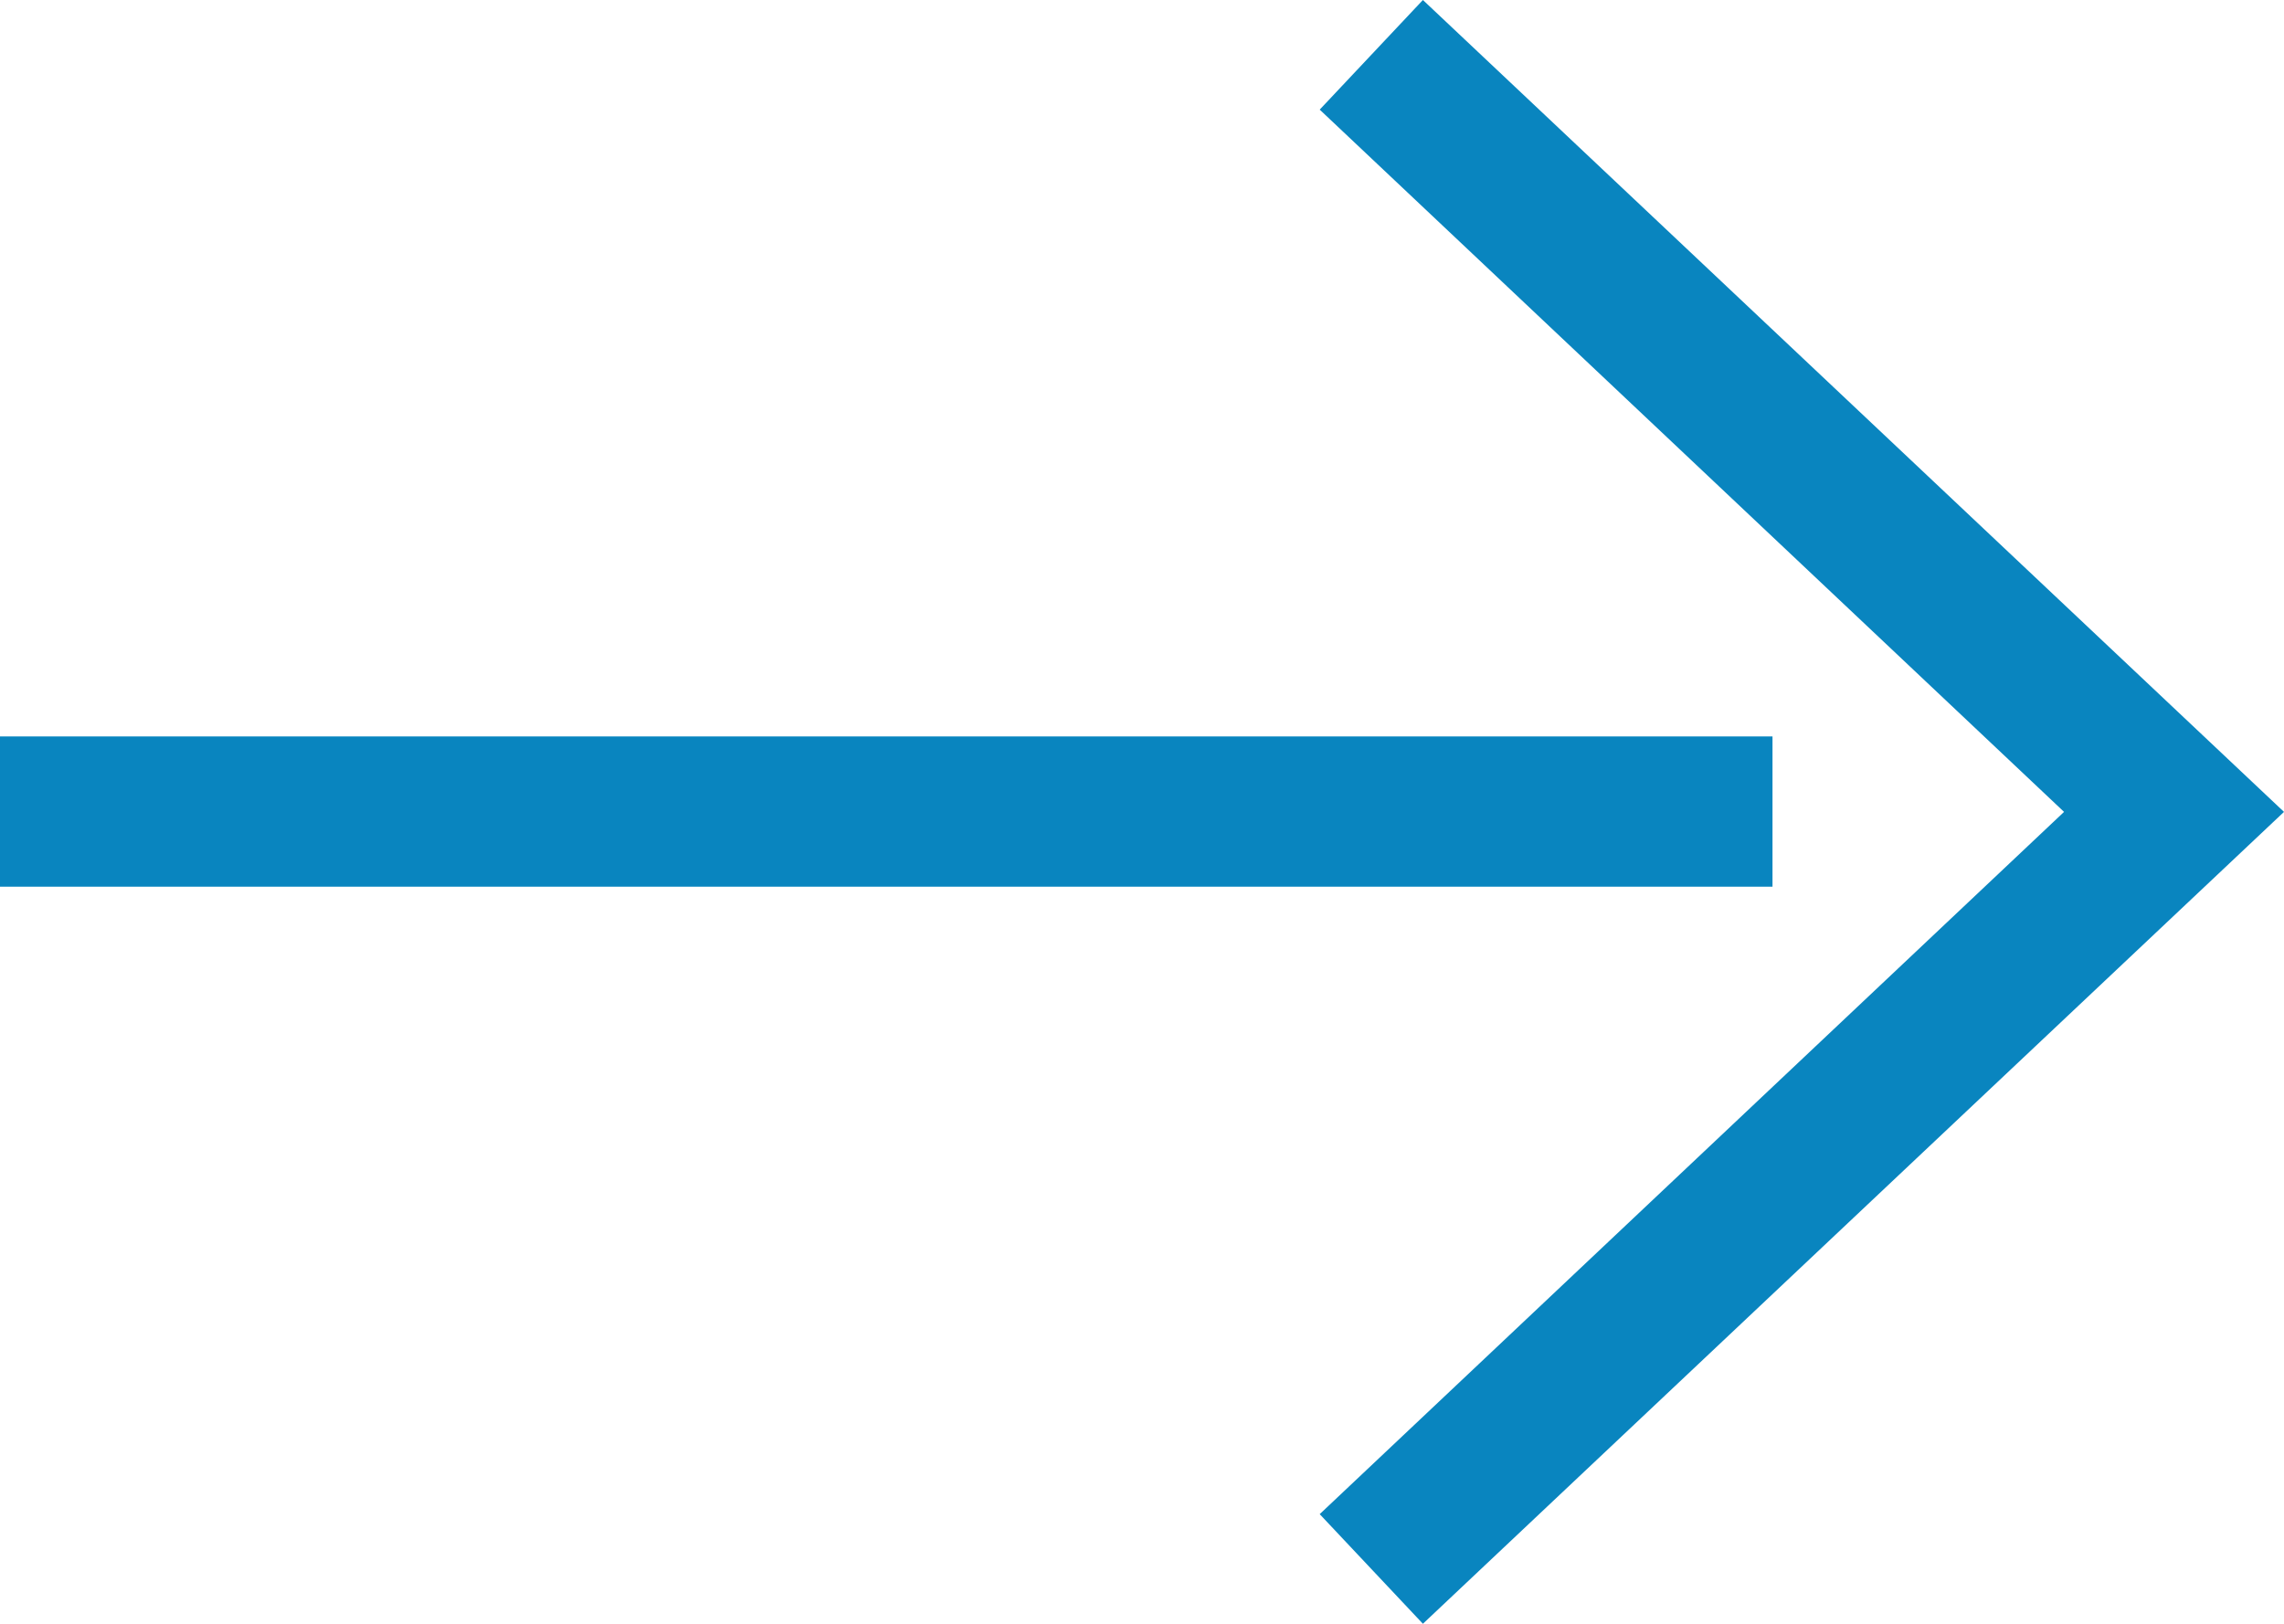
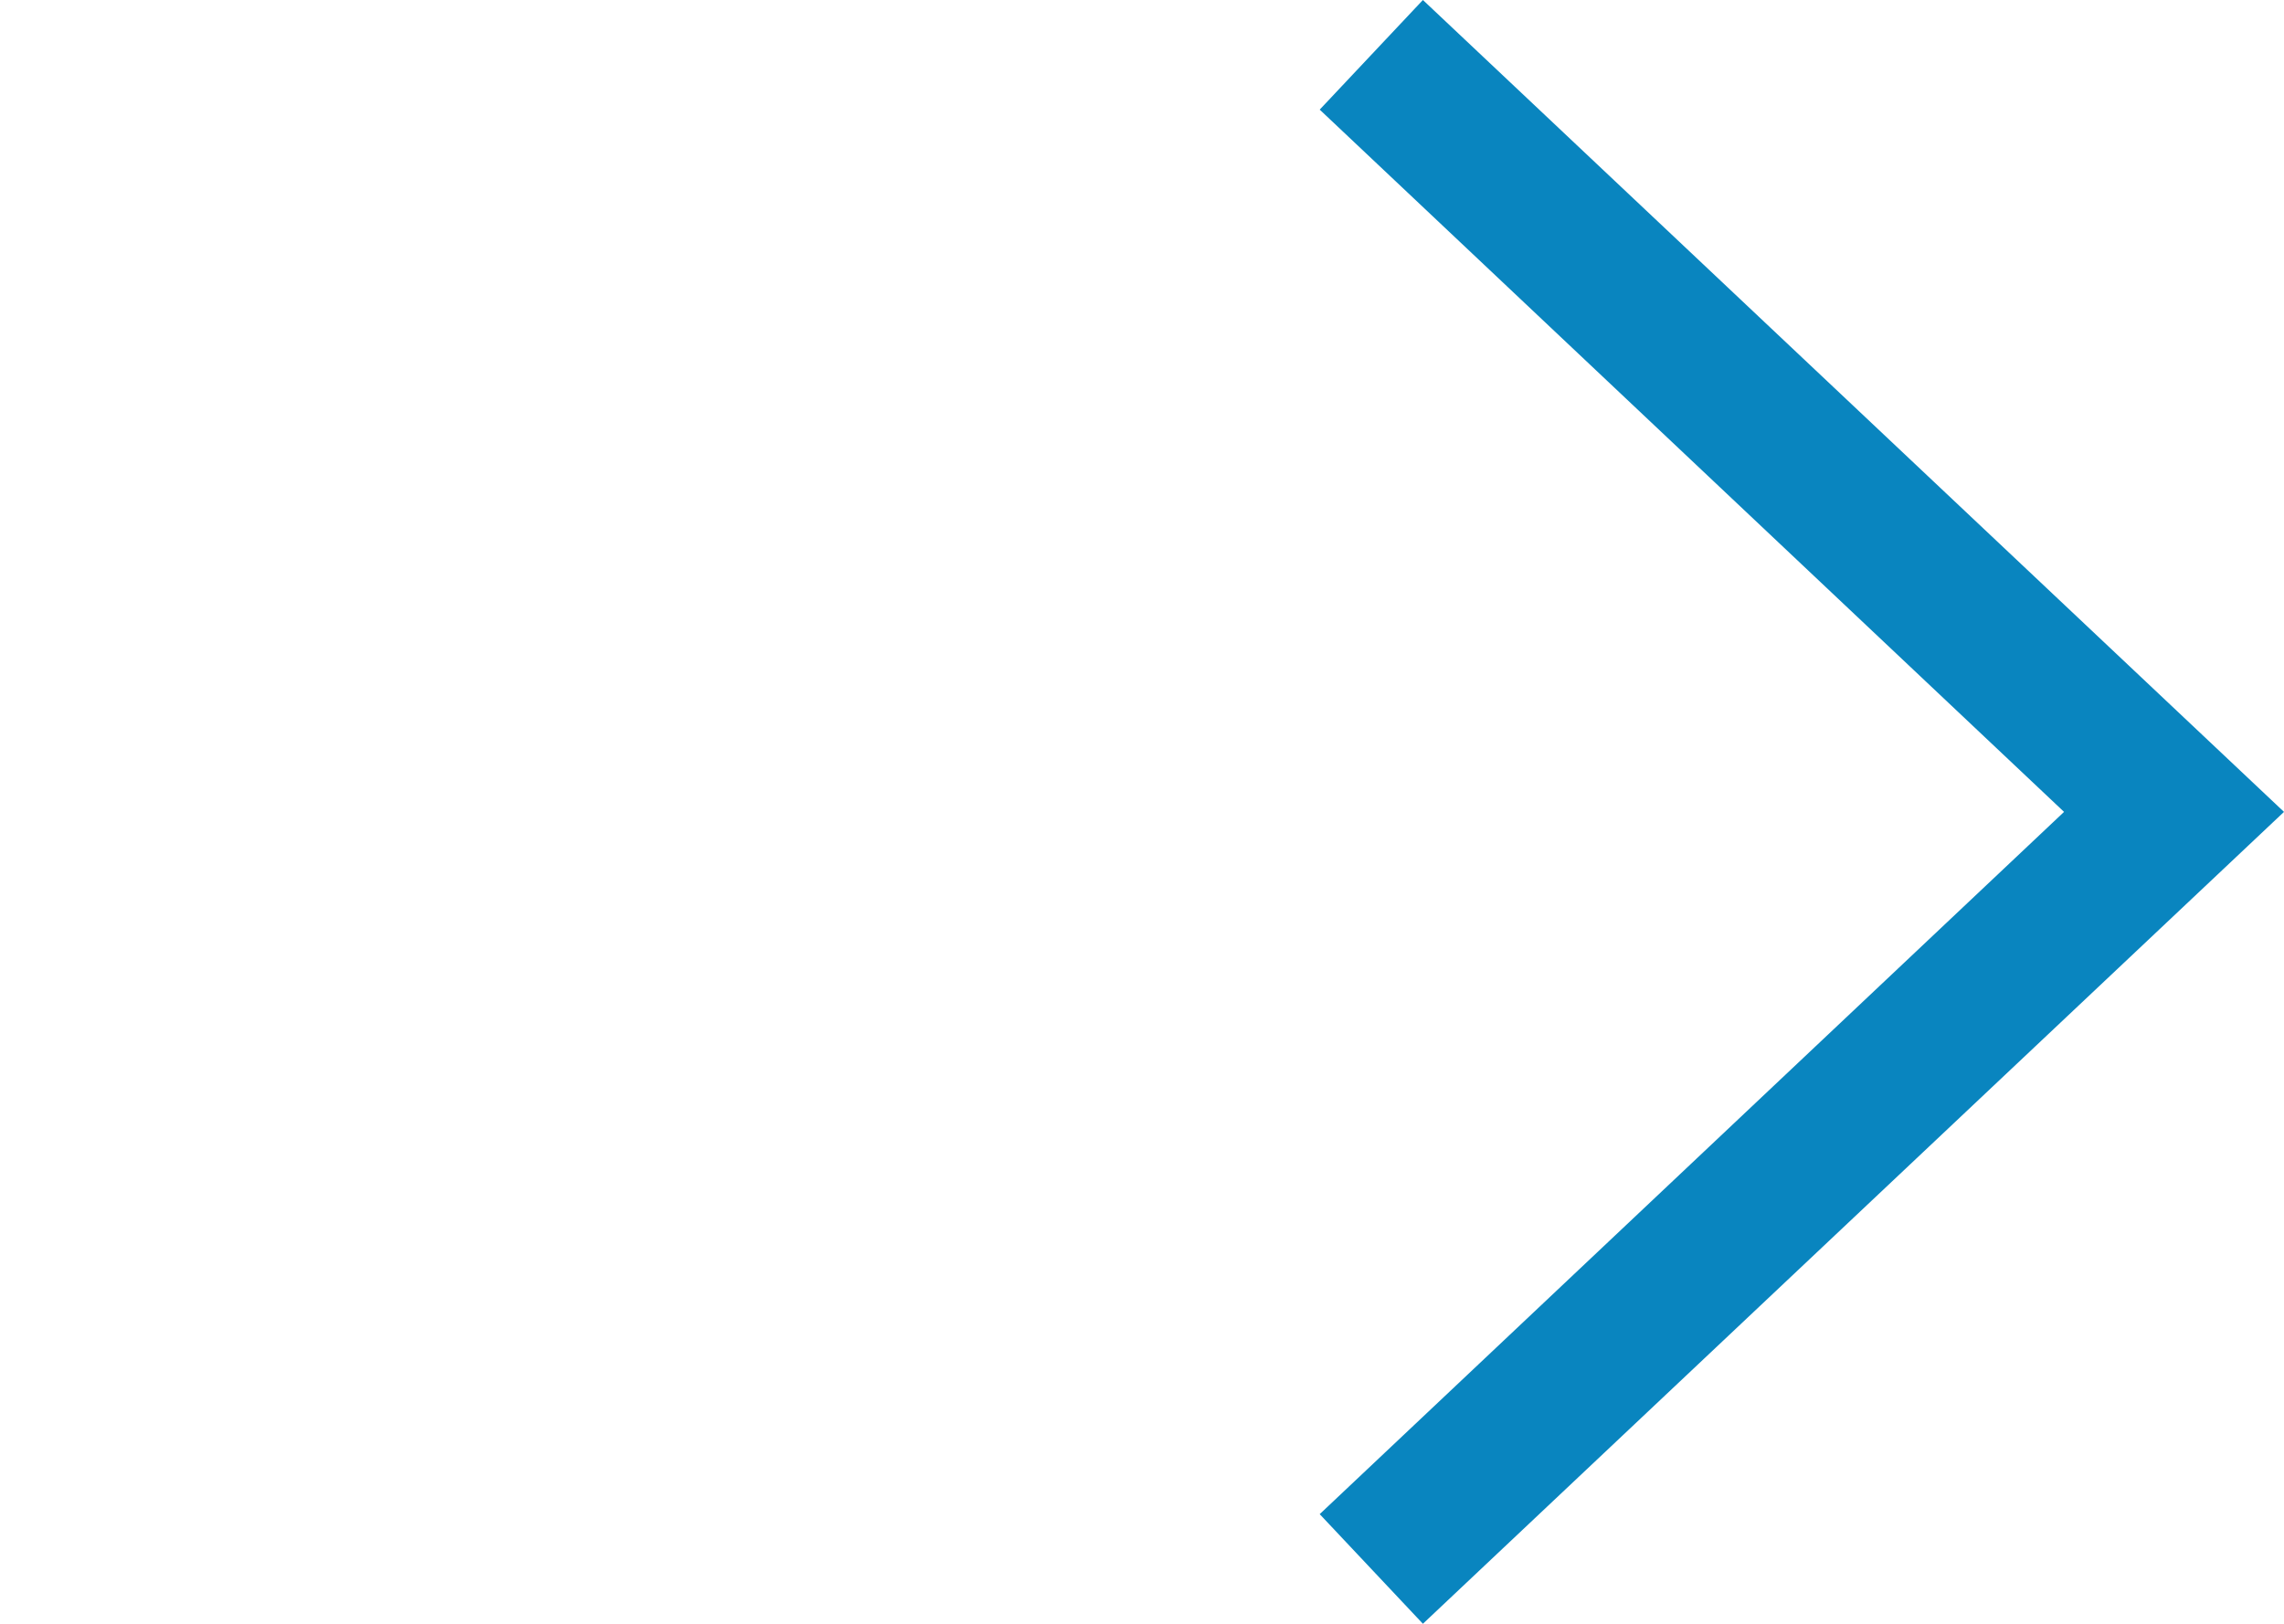
<svg xmlns="http://www.w3.org/2000/svg" id="Capa_1" data-name="Capa 1" viewBox="0 0 35.41 25.18">
  <defs>
    <style>
      .cls-1 {
        fill: #0985bf;
      }
    </style>
  </defs>
  <polygon class="cls-1" points="20.46 23.48 32 12.59 20.46 1.7 22.06 0 35.41 12.59 22.06 25.18 20.46 23.48" />
-   <rect class="cls-1" y="11.42" width="27.48" height="2.33" />
</svg>